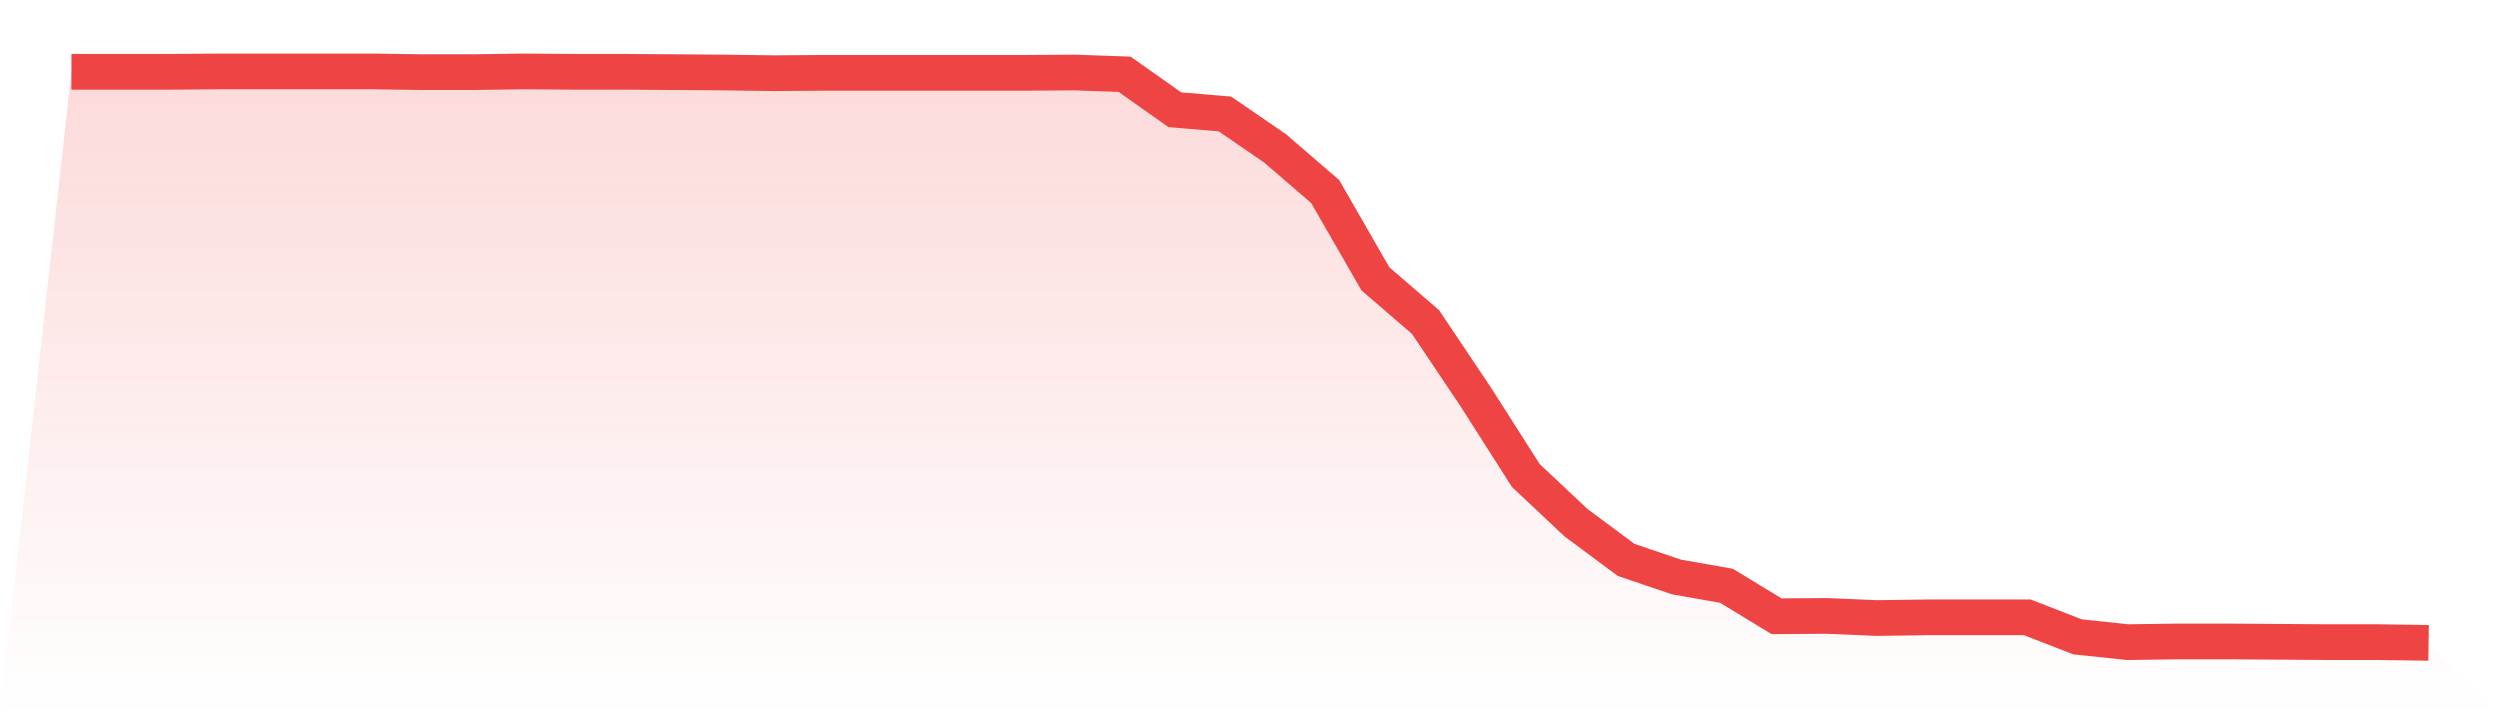
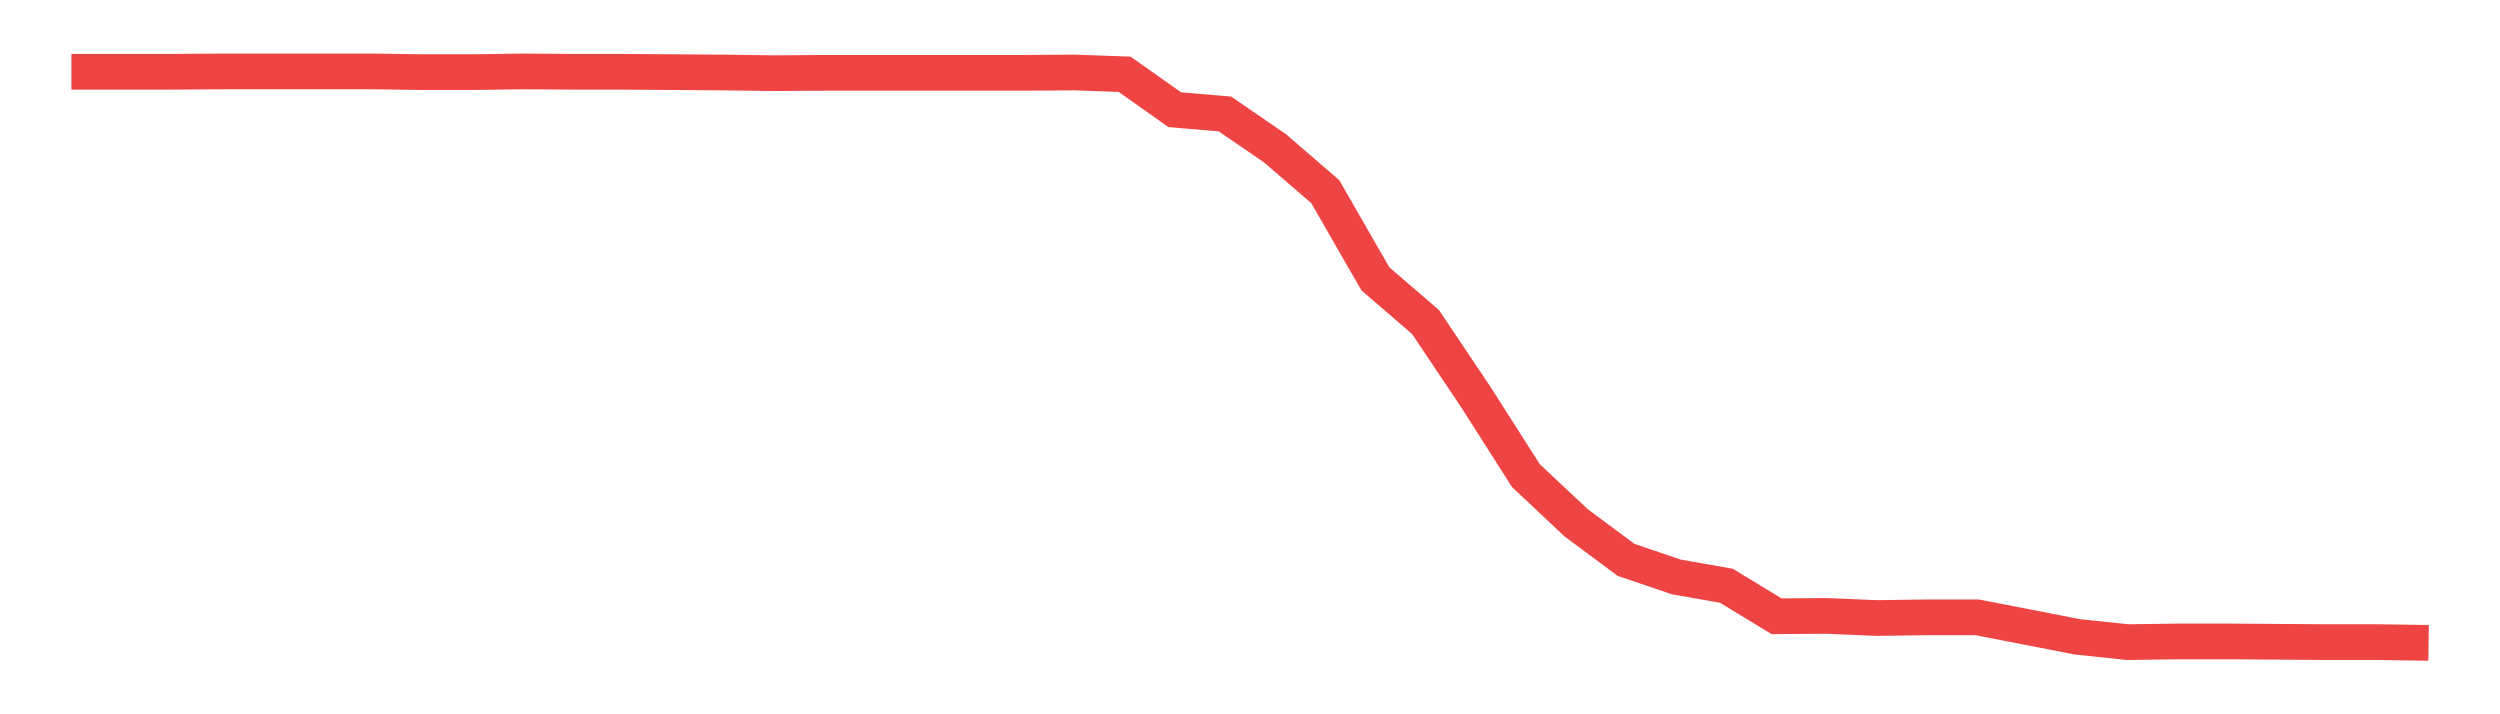
<svg xmlns="http://www.w3.org/2000/svg" viewBox="0 0 140 40">
  <defs>
    <linearGradient id="gradient" x1="0" x2="0" y1="0" y2="1">
      <stop offset="0%" stop-color="#ef4444" stop-opacity="0.2" />
      <stop offset="100%" stop-color="#ef4444" stop-opacity="0" />
    </linearGradient>
  </defs>
-   <path d="M4,4.02 L4,4.02 L6.809,4.02 L9.617,4.02 L12.426,4 L15.234,4 L18.043,4 L20.851,4 L23.66,4.04 L26.468,4.04 L29.277,4 L32.085,4.02 L34.894,4.02 L37.702,4.04 L40.511,4.06 L43.319,4.099 L46.128,4.079 L48.936,4.079 L51.745,4.079 L54.553,4.079 L57.362,4.079 L60.17,4.06 L62.979,4.159 L65.787,6.144 L68.596,6.382 L71.404,8.308 L74.213,10.73 L77.021,15.613 L79.83,18.035 L82.638,22.223 L85.447,26.63 L88.255,29.27 L91.064,31.355 L93.872,32.308 L96.681,32.804 L99.489,34.511 L102.298,34.491 L105.106,34.61 L107.915,34.571 L110.723,34.571 L113.532,34.571 L116.34,35.663 L119.149,35.96 L121.957,35.921 L124.766,35.921 L127.574,35.94 L130.383,35.96 L133.191,35.96 L136,36 L140,40 L0,40 z" fill="url(#gradient)" />
-   <path d="M4,4.02 L4,4.02 L6.809,4.02 L9.617,4.02 L12.426,4 L15.234,4 L18.043,4 L20.851,4 L23.66,4.04 L26.468,4.04 L29.277,4 L32.085,4.02 L34.894,4.02 L37.702,4.04 L40.511,4.06 L43.319,4.099 L46.128,4.079 L48.936,4.079 L51.745,4.079 L54.553,4.079 L57.362,4.079 L60.17,4.06 L62.979,4.159 L65.787,6.144 L68.596,6.382 L71.404,8.308 L74.213,10.73 L77.021,15.613 L79.83,18.035 L82.638,22.223 L85.447,26.63 L88.255,29.27 L91.064,31.355 L93.872,32.308 L96.681,32.804 L99.489,34.511 L102.298,34.491 L105.106,34.61 L107.915,34.571 L110.723,34.571 L113.532,34.571 L116.34,35.663 L119.149,35.96 L121.957,35.921 L124.766,35.921 L127.574,35.94 L130.383,35.96 L133.191,35.96 L136,36" fill="none" stroke="#ef4444" stroke-width="2" />
+   <path d="M4,4.02 L4,4.02 L6.809,4.02 L9.617,4.02 L12.426,4 L15.234,4 L18.043,4 L20.851,4 L23.66,4.04 L26.468,4.04 L29.277,4 L32.085,4.02 L34.894,4.02 L37.702,4.04 L40.511,4.06 L43.319,4.099 L46.128,4.079 L48.936,4.079 L51.745,4.079 L54.553,4.079 L57.362,4.079 L60.17,4.06 L62.979,4.159 L65.787,6.144 L68.596,6.382 L71.404,8.308 L74.213,10.73 L77.021,15.613 L79.83,18.035 L82.638,22.223 L85.447,26.63 L88.255,29.27 L91.064,31.355 L93.872,32.308 L96.681,32.804 L99.489,34.511 L102.298,34.491 L105.106,34.61 L107.915,34.571 L110.723,34.571 L116.34,35.663 L119.149,35.96 L121.957,35.921 L124.766,35.921 L127.574,35.94 L130.383,35.96 L133.191,35.96 L136,36" fill="none" stroke="#ef4444" stroke-width="2" />
</svg>